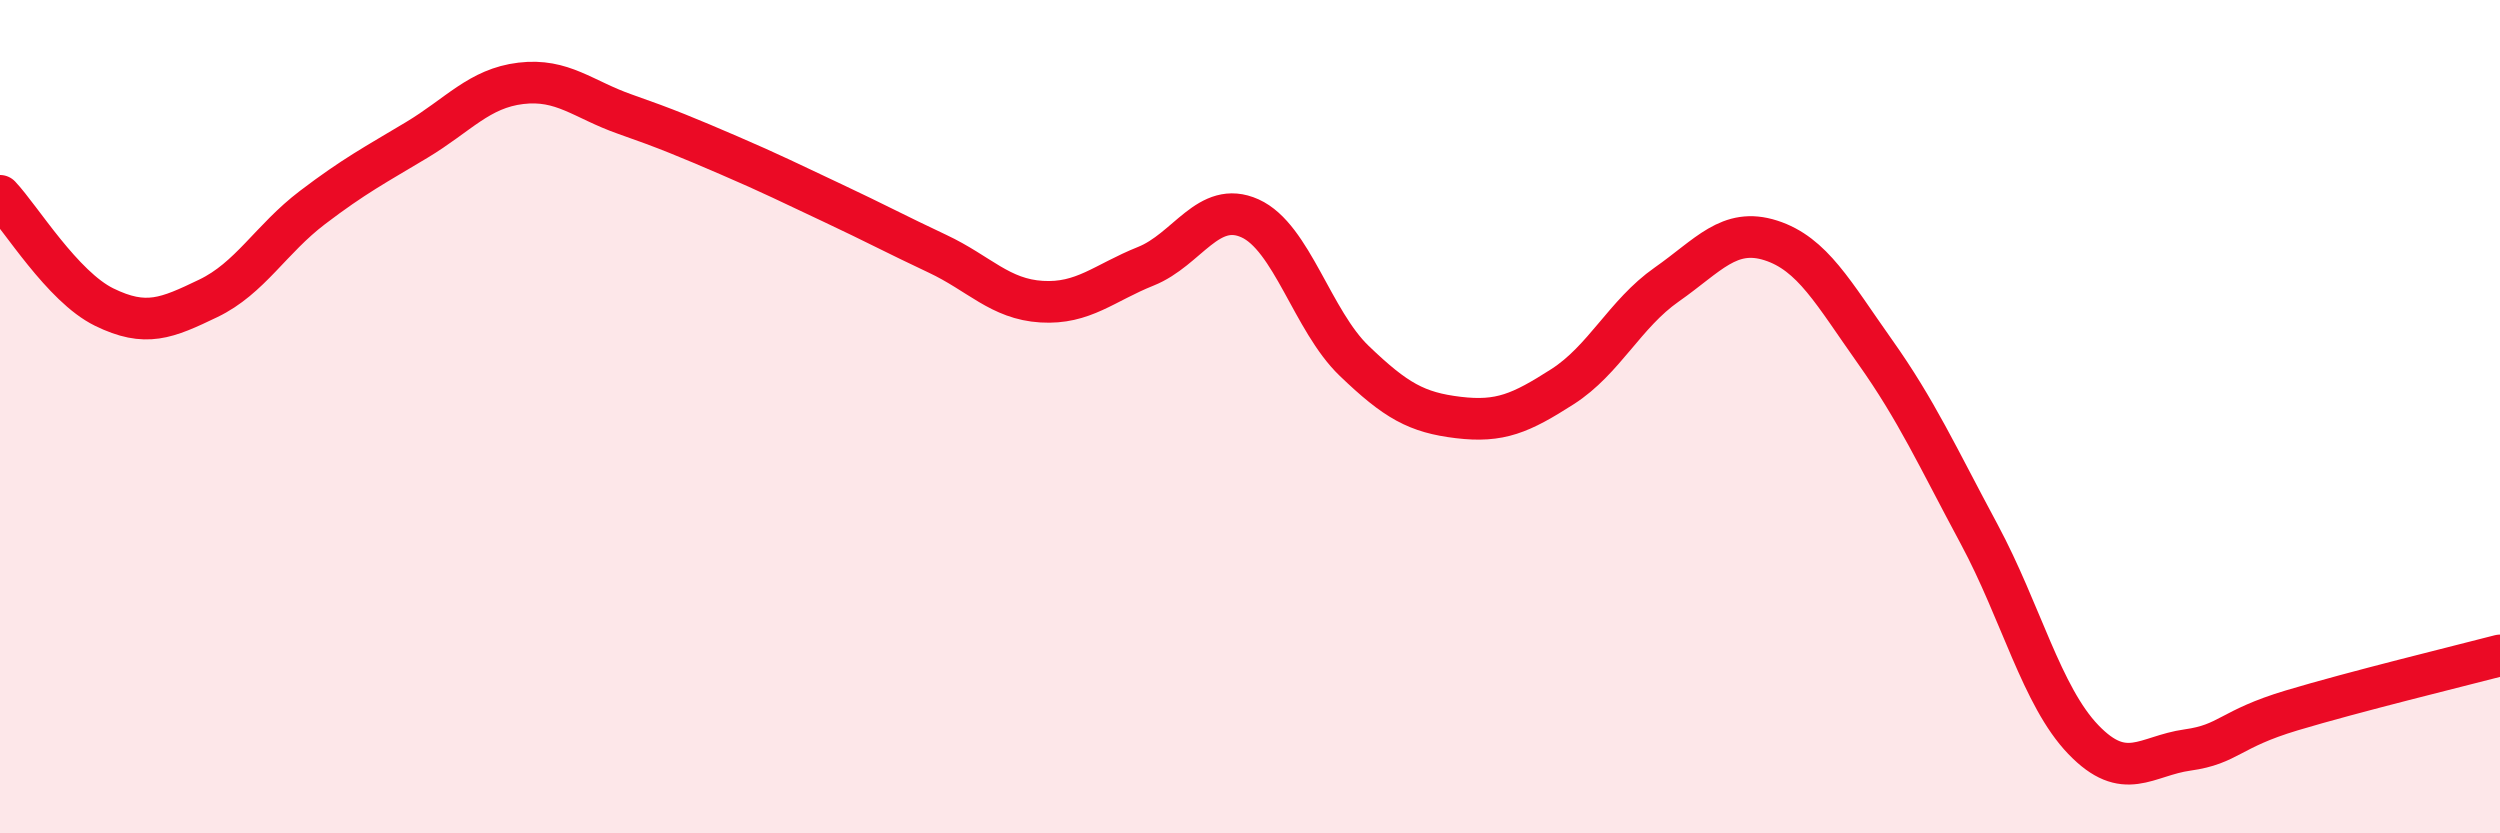
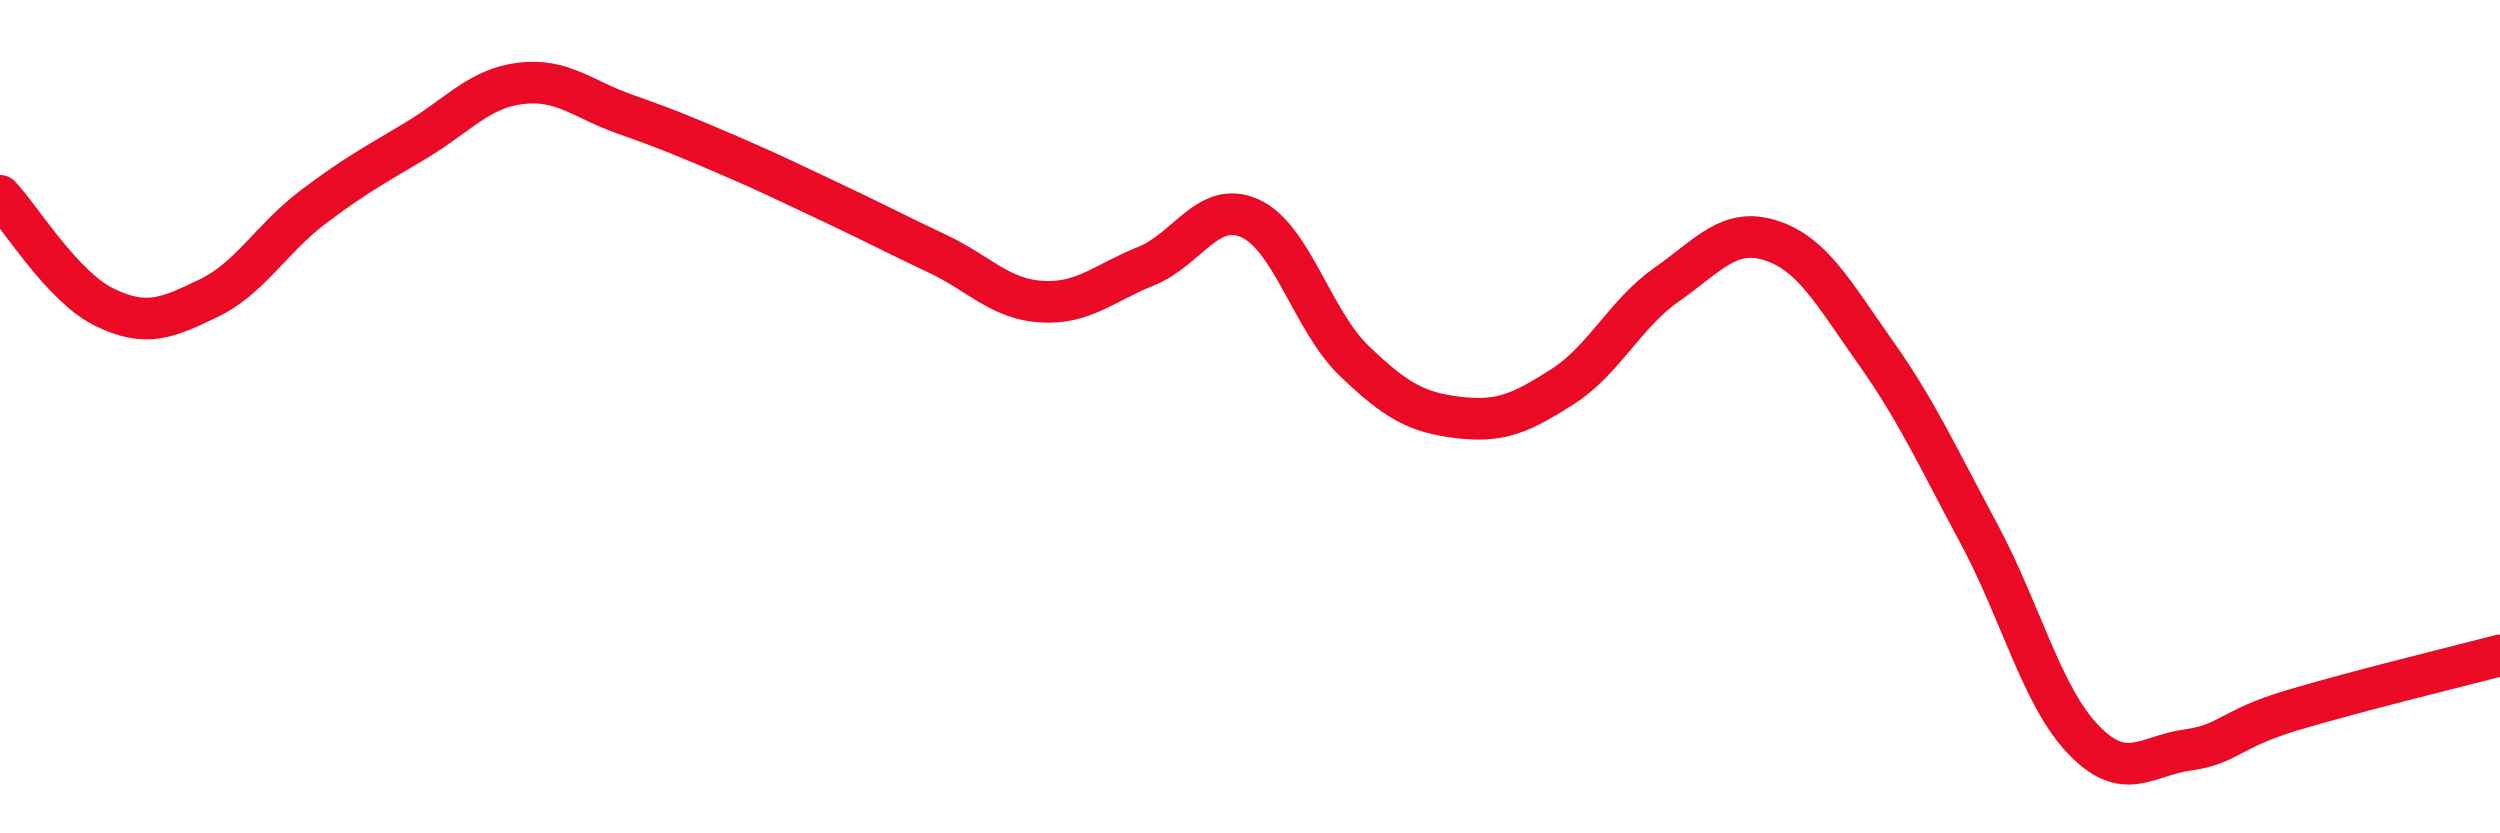
<svg xmlns="http://www.w3.org/2000/svg" width="60" height="20" viewBox="0 0 60 20">
-   <path d="M 0,4.7 C 0.5,5.23 1.5,6.88 2.5,7.37 C 3.5,7.86 4,7.64 5,7.16 C 6,6.68 6.5,5.74 7.5,4.98 C 8.5,4.22 9,3.96 10,3.36 C 11,2.76 11.5,2.12 12.5,2 C 13.5,1.88 14,2.39 15,2.74 C 16,3.09 16.5,3.3 17.5,3.73 C 18.5,4.16 19,4.41 20,4.88 C 21,5.35 21.5,5.62 22.5,6.09 C 23.5,6.56 24,7.18 25,7.24 C 26,7.3 26.5,6.79 27.5,6.39 C 28.5,5.99 29,4.79 30,5.24 C 31,5.69 31.5,7.7 32.5,8.66 C 33.5,9.62 34,9.9 35,10.02 C 36,10.14 36.5,9.92 37.5,9.28 C 38.5,8.64 39,7.53 40,6.83 C 41,6.13 41.5,5.45 42.5,5.77 C 43.5,6.09 44,7.03 45,8.44 C 46,9.85 46.5,10.96 47.5,12.82 C 48.5,14.68 49,16.71 50,17.75 C 51,18.79 51.5,18.14 52.5,18 C 53.5,17.86 53.5,17.5 55,17.05 C 56.5,16.6 59,15.99 60,15.73L60 20L0 20Z" fill="#EB0A25" opacity="0.1" stroke-linecap="round" stroke-linejoin="round" />
  <path d="M 0,4.7 C 0.5,5.23 1.5,6.88 2.5,7.37 C 3.5,7.86 4,7.64 5,7.16 C 6,6.68 6.5,5.74 7.5,4.98 C 8.5,4.22 9,3.96 10,3.36 C 11,2.76 11.5,2.12 12.5,2 C 13.5,1.88 14,2.39 15,2.74 C 16,3.09 16.5,3.3 17.5,3.73 C 18.5,4.16 19,4.41 20,4.88 C 21,5.35 21.5,5.62 22.5,6.09 C 23.5,6.56 24,7.18 25,7.24 C 26,7.3 26.5,6.79 27.5,6.39 C 28.5,5.99 29,4.79 30,5.24 C 31,5.69 31.5,7.7 32.5,8.66 C 33.5,9.62 34,9.9 35,10.02 C 36,10.14 36.5,9.92 37.5,9.28 C 38.5,8.64 39,7.53 40,6.83 C 41,6.13 41.5,5.45 42.5,5.77 C 43.5,6.09 44,7.03 45,8.44 C 46,9.85 46.5,10.96 47.5,12.82 C 48.5,14.68 49,16.71 50,17.75 C 51,18.79 51.5,18.14 52.5,18 C 53.5,17.86 53.5,17.5 55,17.05 C 56.5,16.6 59,15.99 60,15.73" stroke="#EB0A25" stroke-width="1" fill="none" stroke-linecap="round" stroke-linejoin="round" />
</svg>